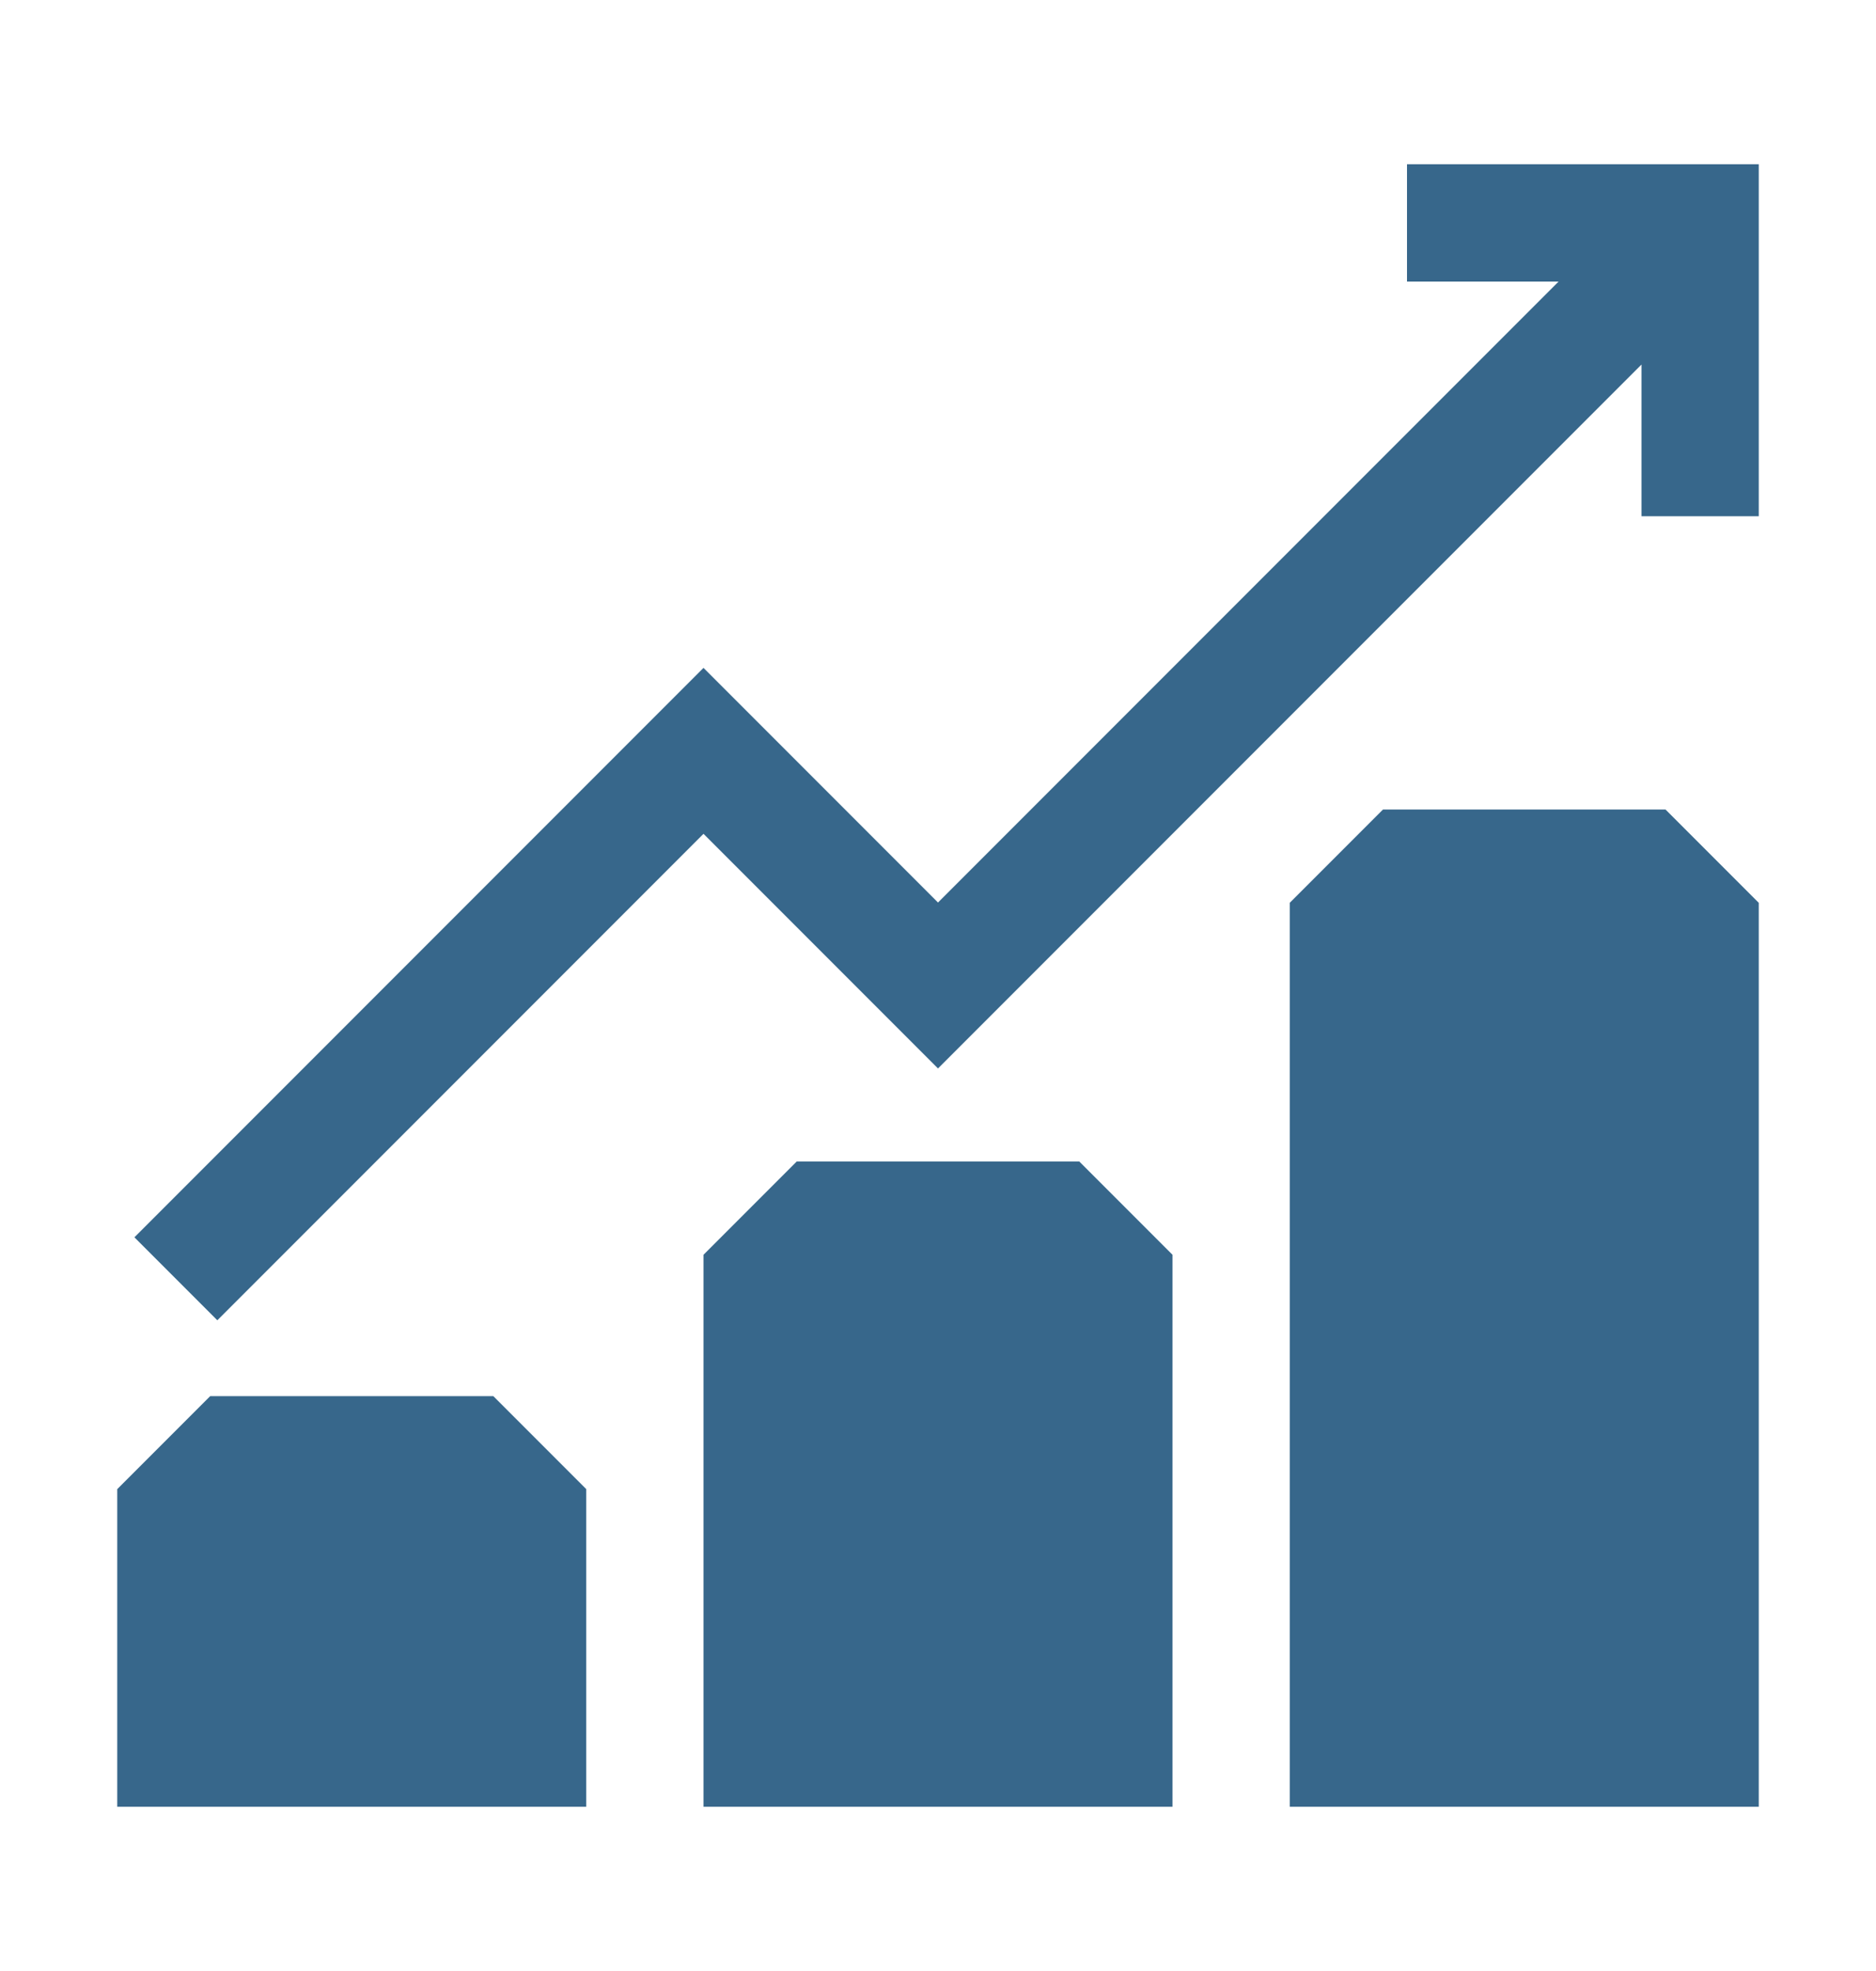
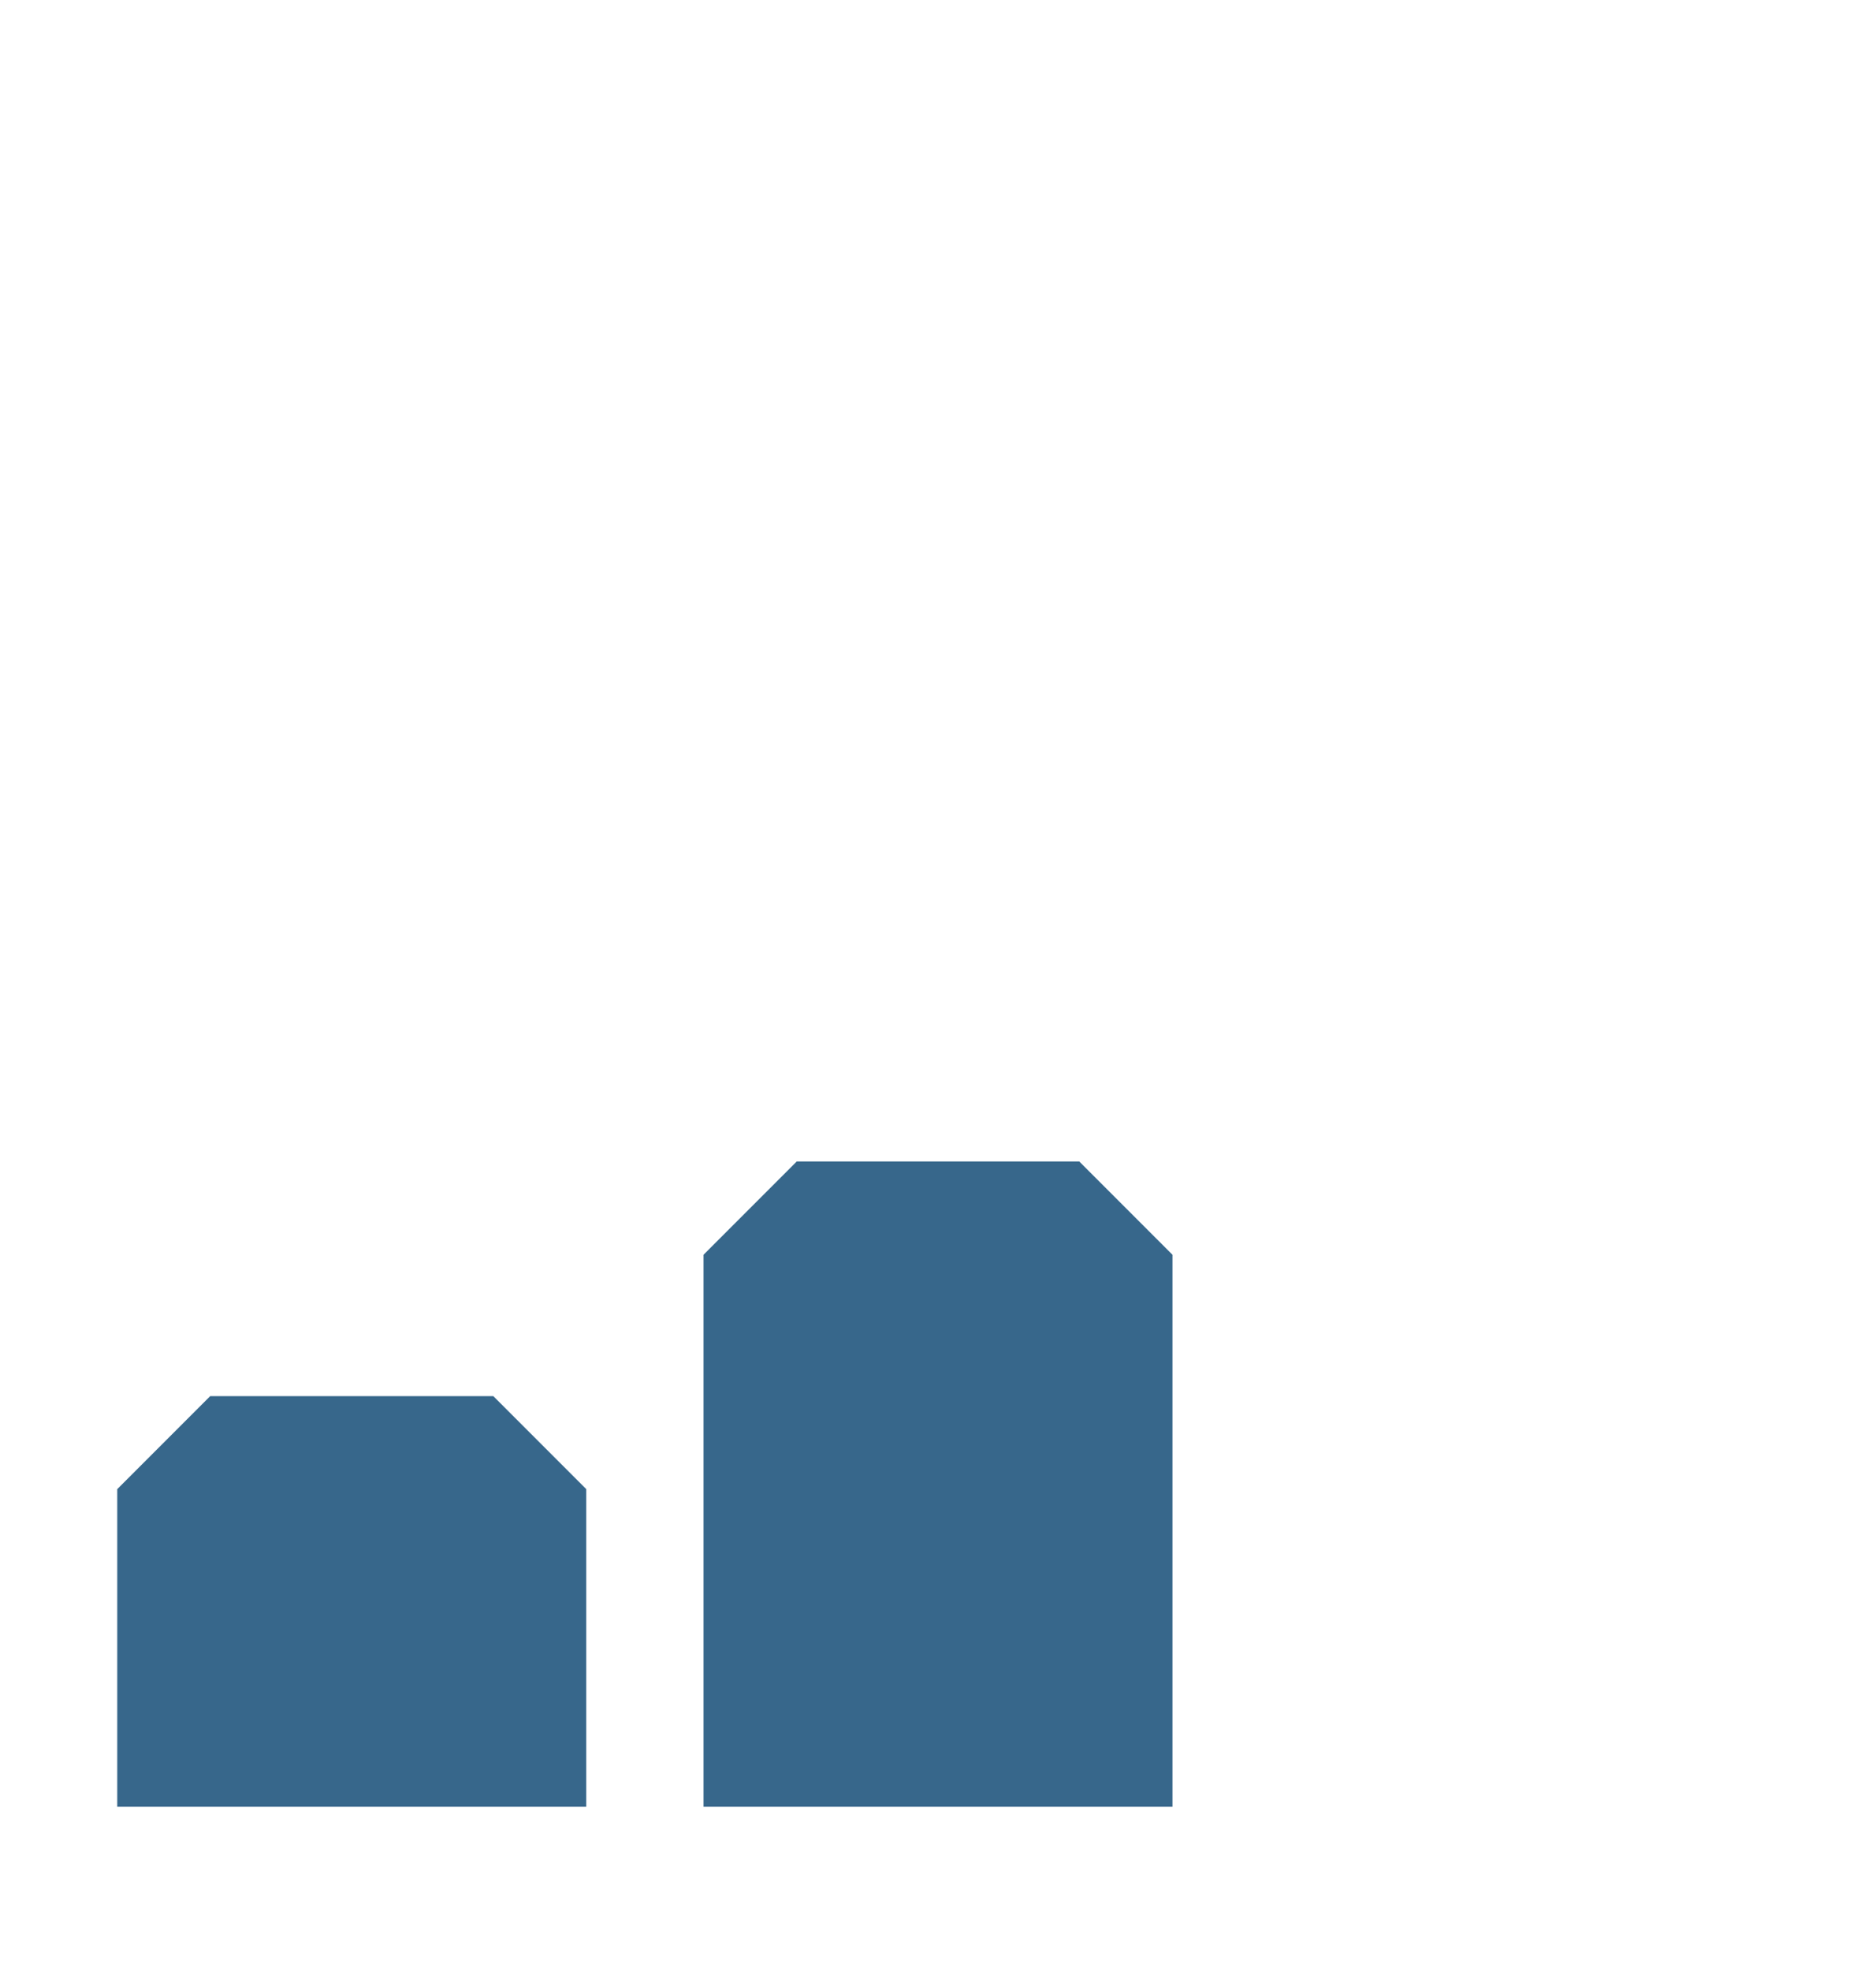
<svg xmlns="http://www.w3.org/2000/svg" width="20" height="21" viewBox="0 0 20 21" fill="none">
-   <path d="M15 1.75V3H16.616L10 9.616L7.5 7.116L1.433 13.183L2.317 14.067L7.5 8.884L10 11.384L17.5 3.884V5.5H18.75V1.75H15Z" fill="#37678B" />
  <path d="M5.259 14.875H2.241L1.25 15.866V19.25H6.25V15.866L5.259 14.875Z" fill="#37678B" />
  <path d="M8.494 12.375L7.5 13.369V19.25H12.5V13.369L11.506 12.375H8.494Z" fill="#37678B" />
-   <path d="M14.744 8.625L13.75 9.619V19.25H18.75V9.619L17.756 8.625H14.744Z" fill="#37678B" />
</svg>